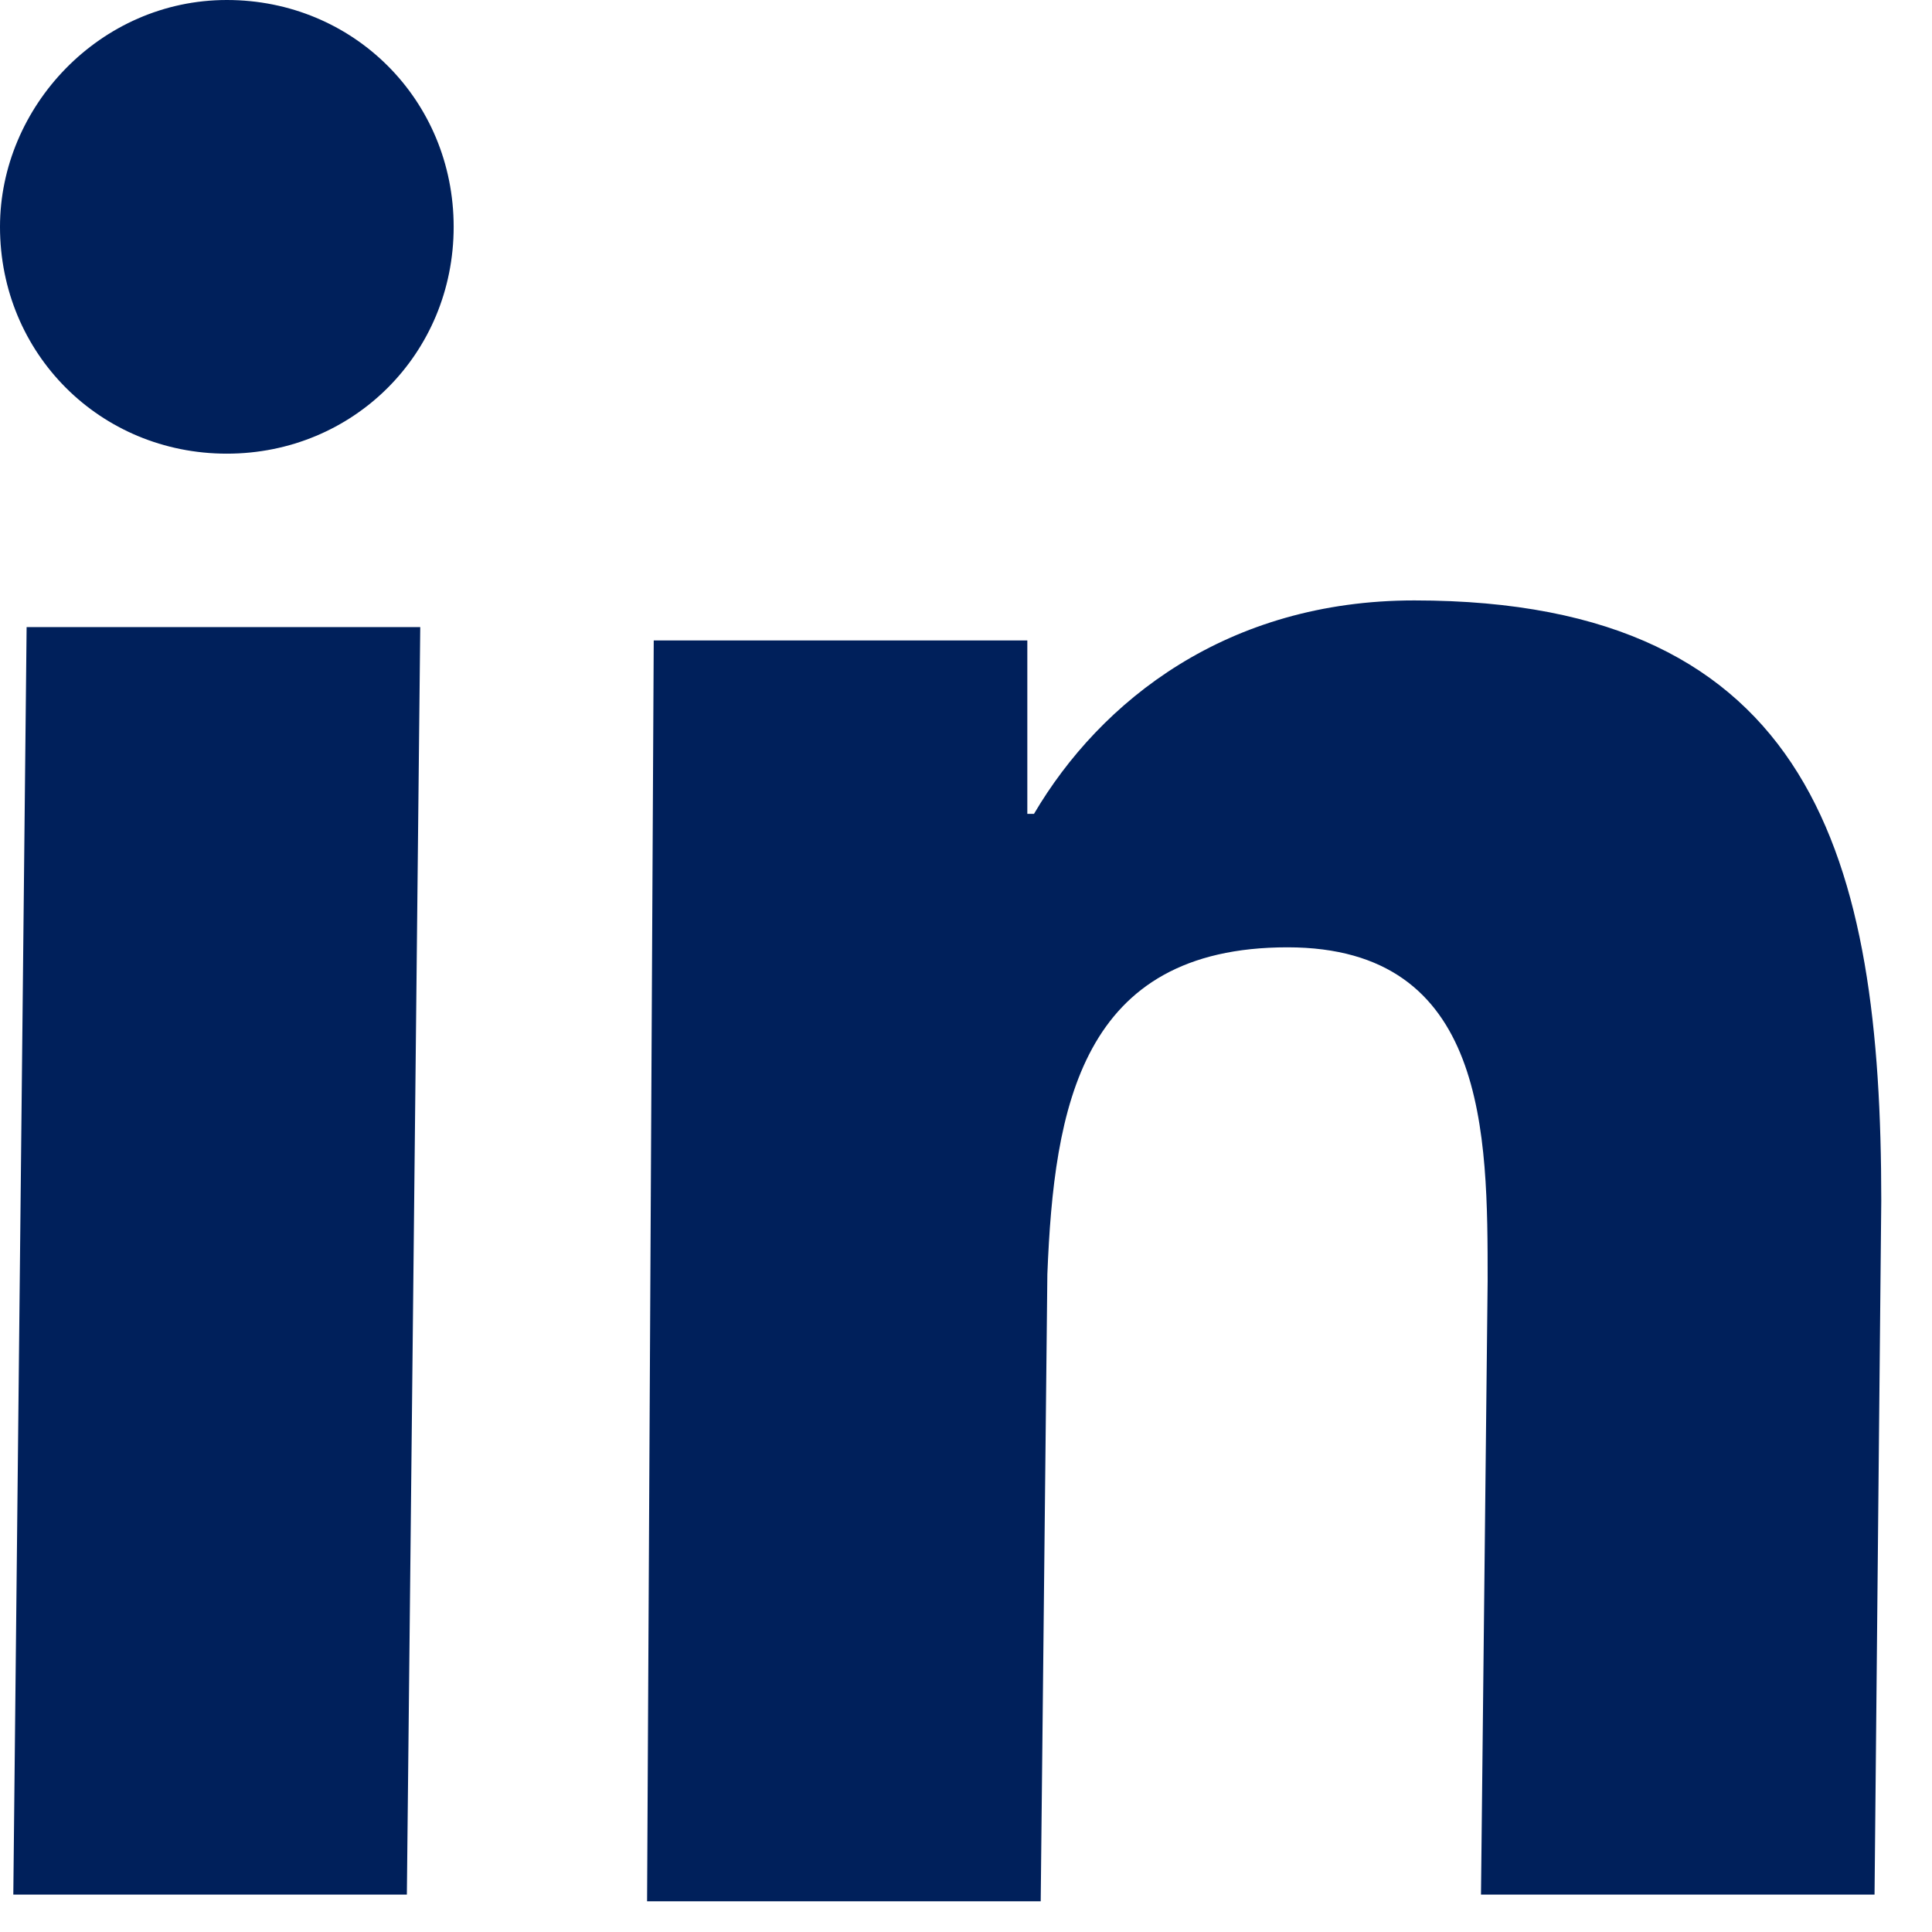
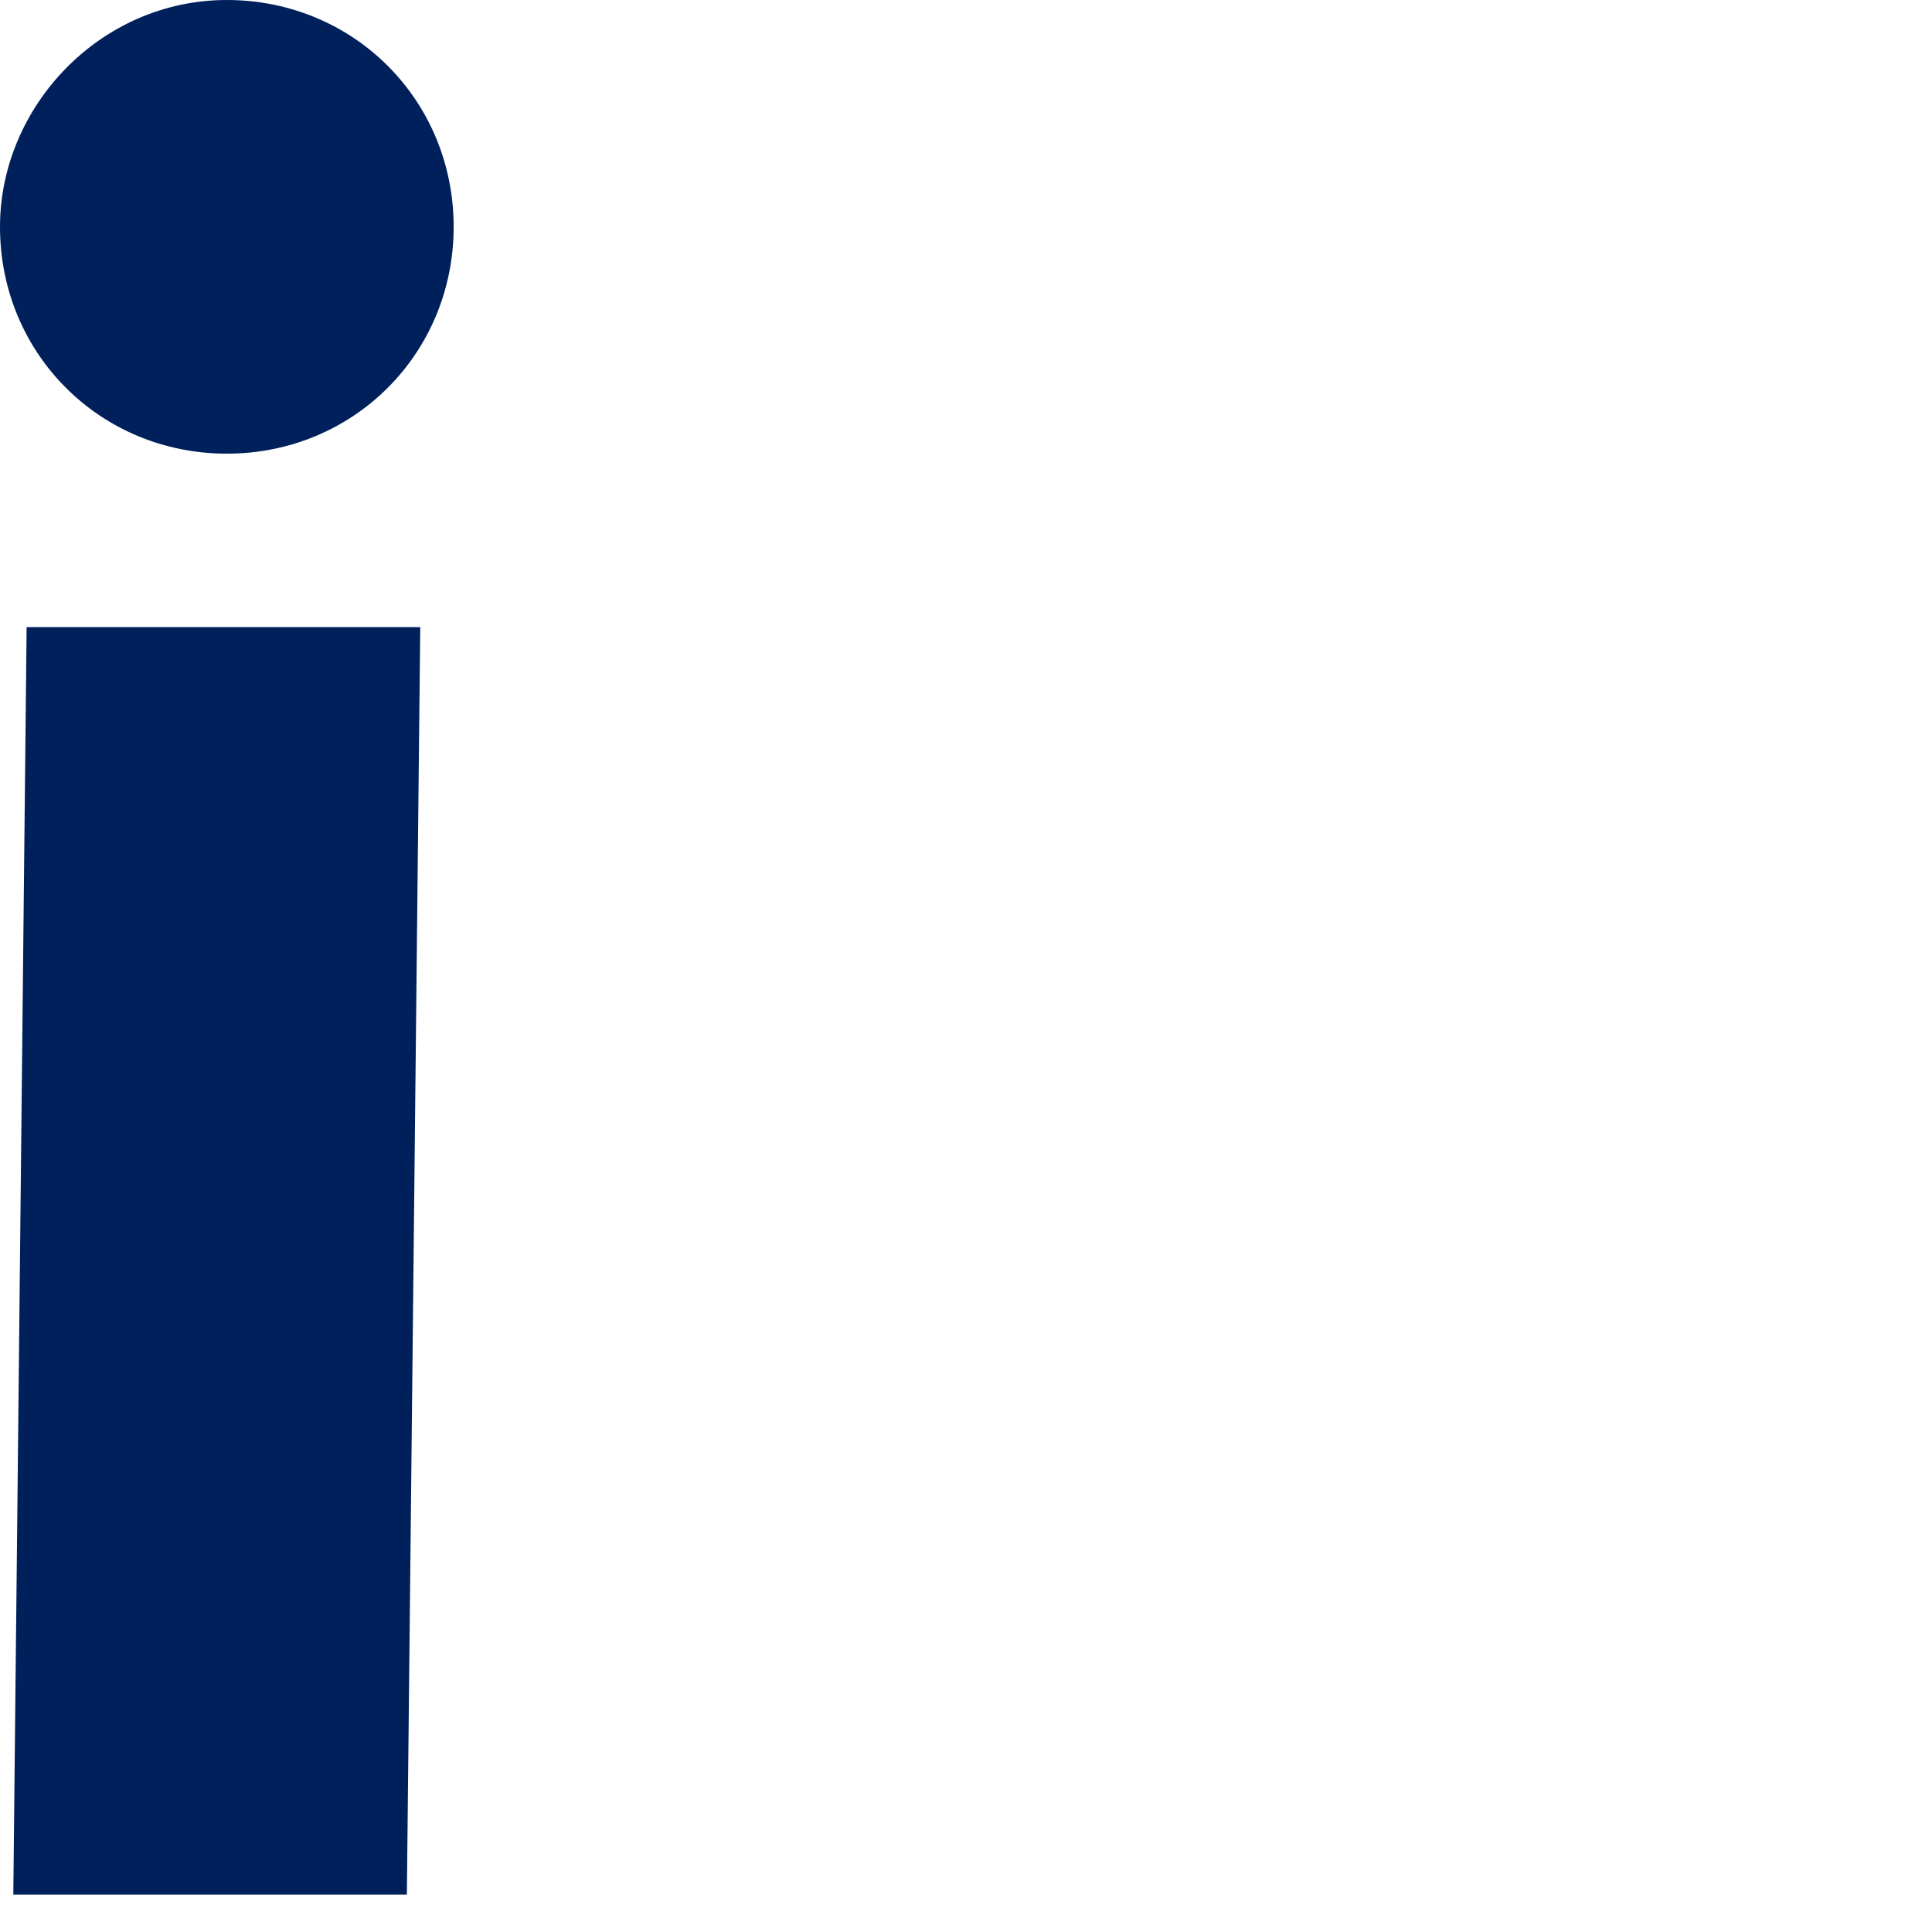
<svg xmlns="http://www.w3.org/2000/svg" width="27" height="27" viewBox="0 0 27 27" fill="none">
  <path d="M3.17 0C4.941 0 6.34 1.398 6.34 3.17C6.34 4.941 4.941 6.34 3.17 6.34C1.398 6.34 0 4.941 0 3.17C0 1.492 1.398 0 3.17 0Z" fill="#00205B" />
  <path d="M5.873 8.764L5.686 26.477H0.186L0.372 8.764H5.873Z" fill="#00205B" />
-   <path d="M19.765 8.391C25.358 8.391 26.291 12.027 26.291 16.782L26.197 26.477H20.697L20.79 17.9C20.79 15.849 20.79 13.239 17.993 13.239C15.103 13.239 14.73 15.476 14.637 17.807L14.544 26.571H9.043L9.136 8.95H14.357V11.374H14.45C15.383 9.789 17.154 8.391 19.765 8.391Z" fill="#00205B" />
</svg>